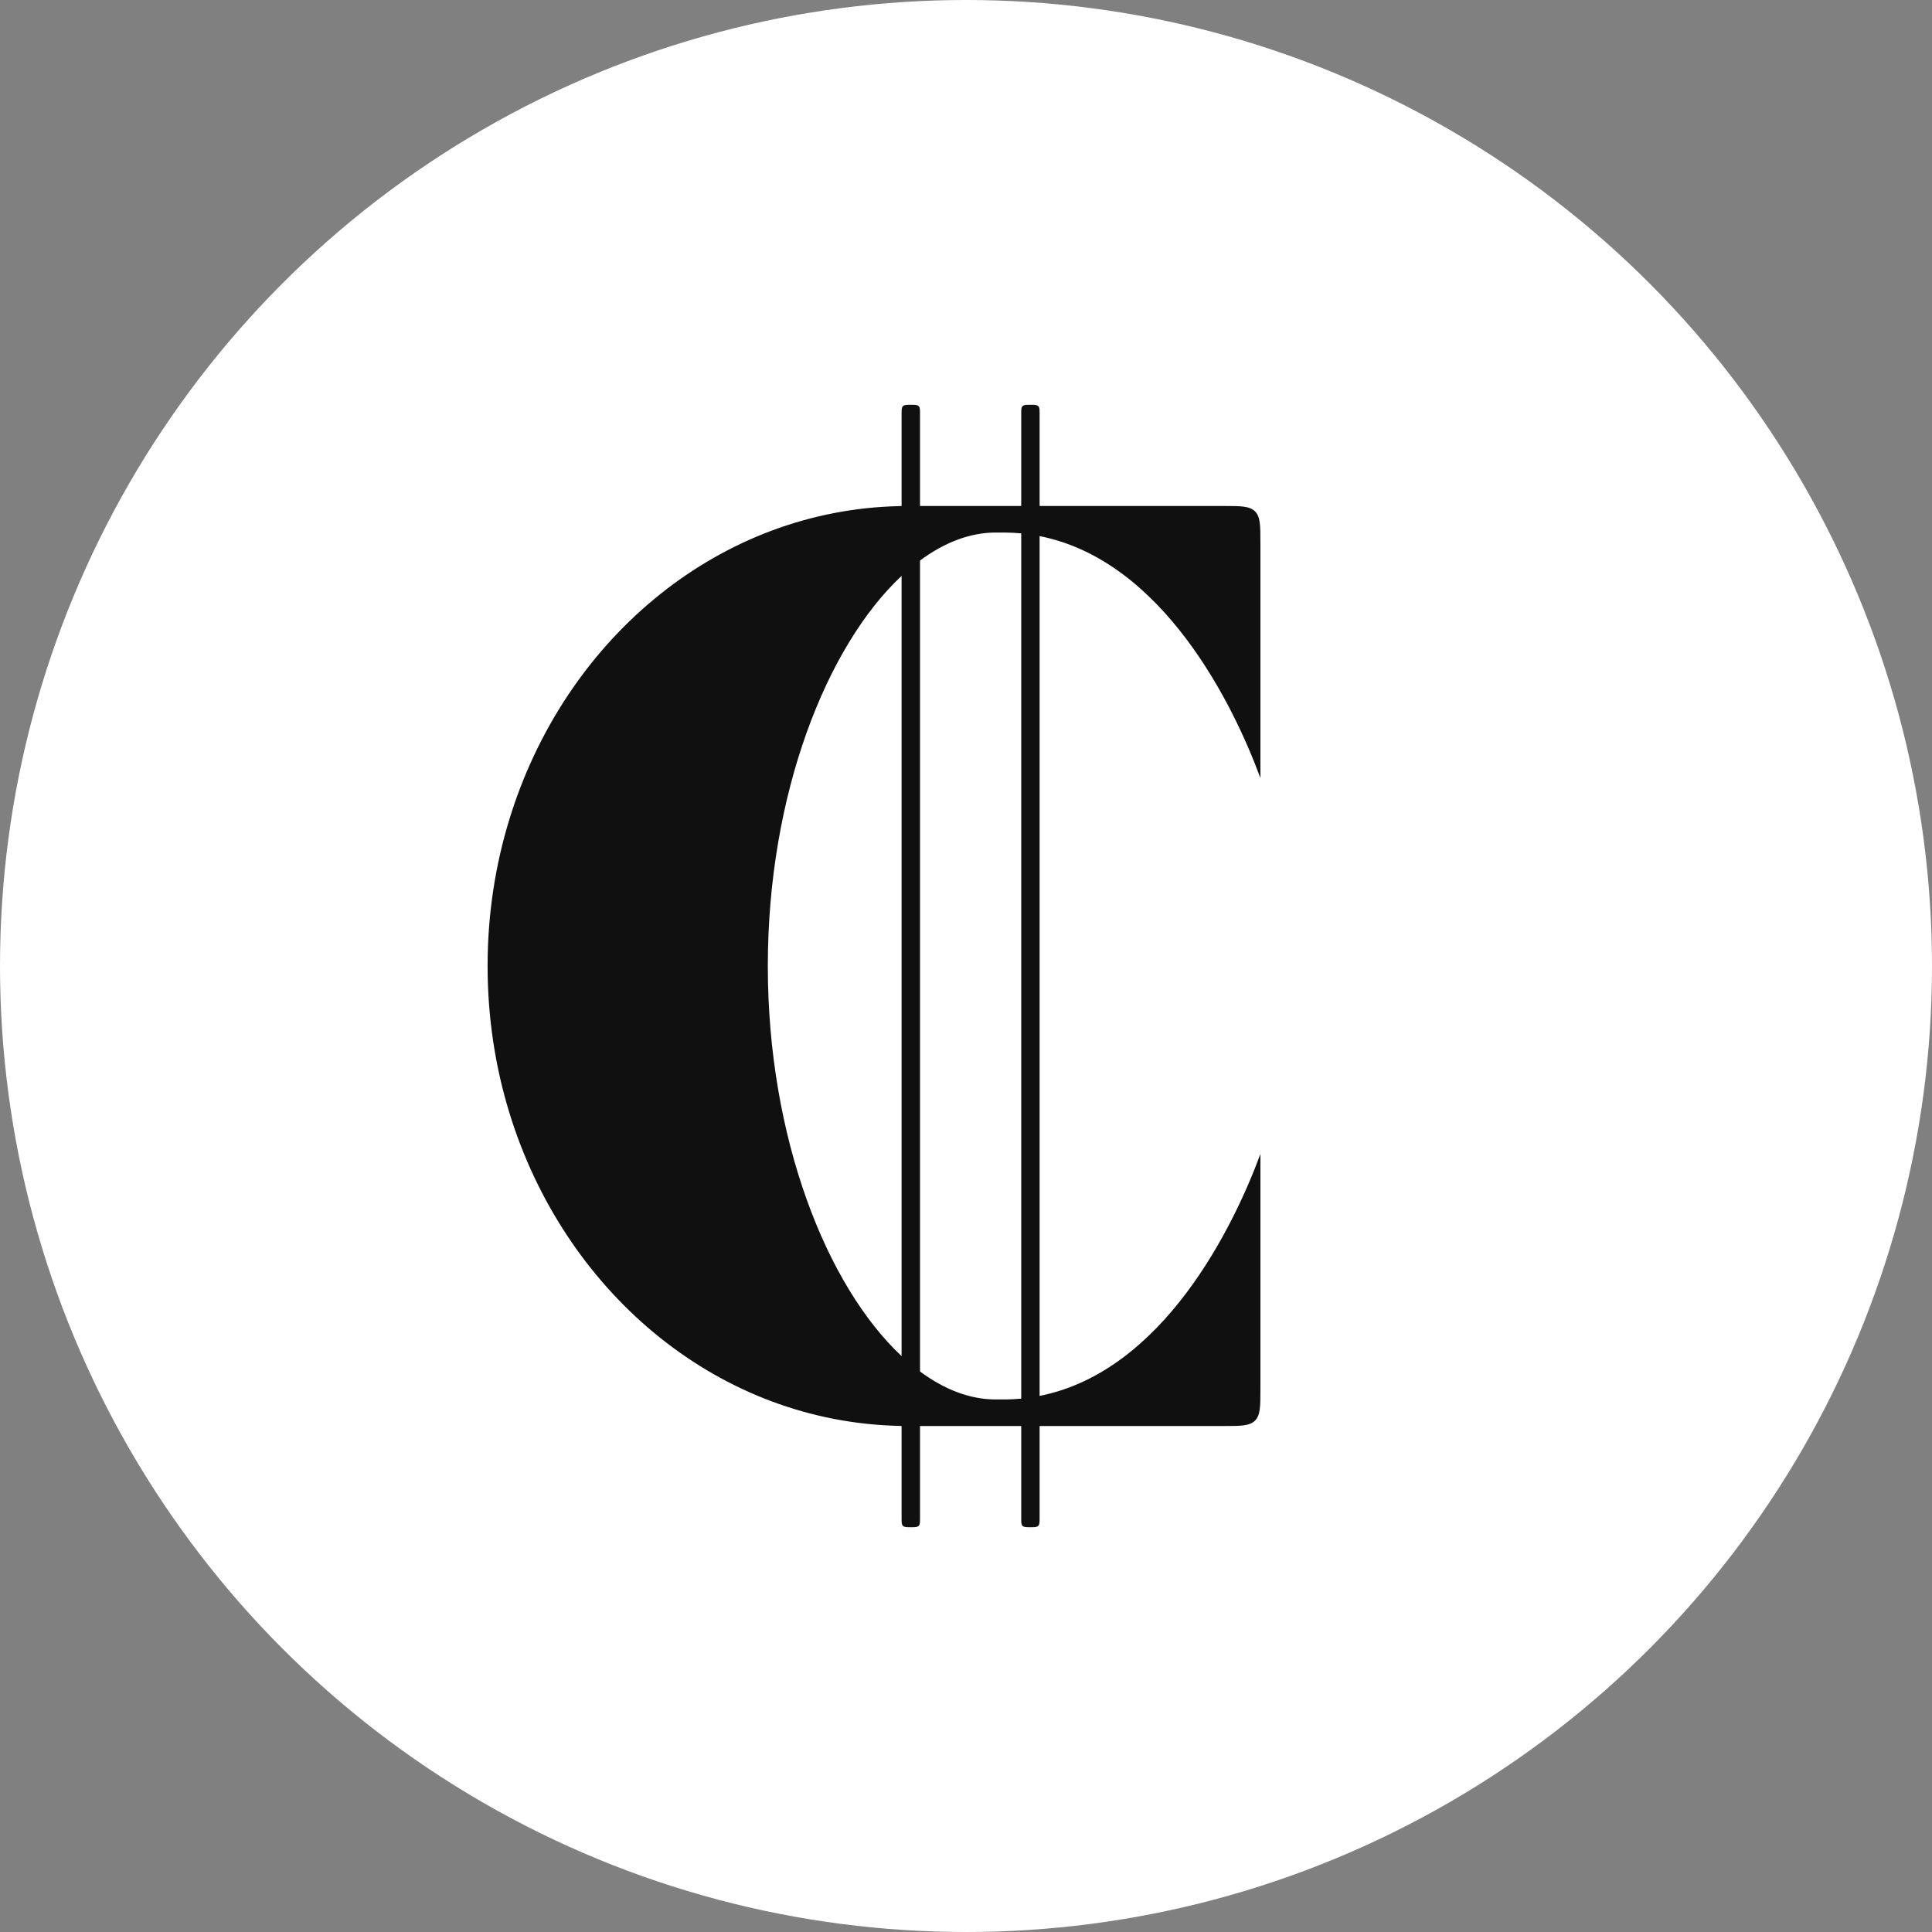
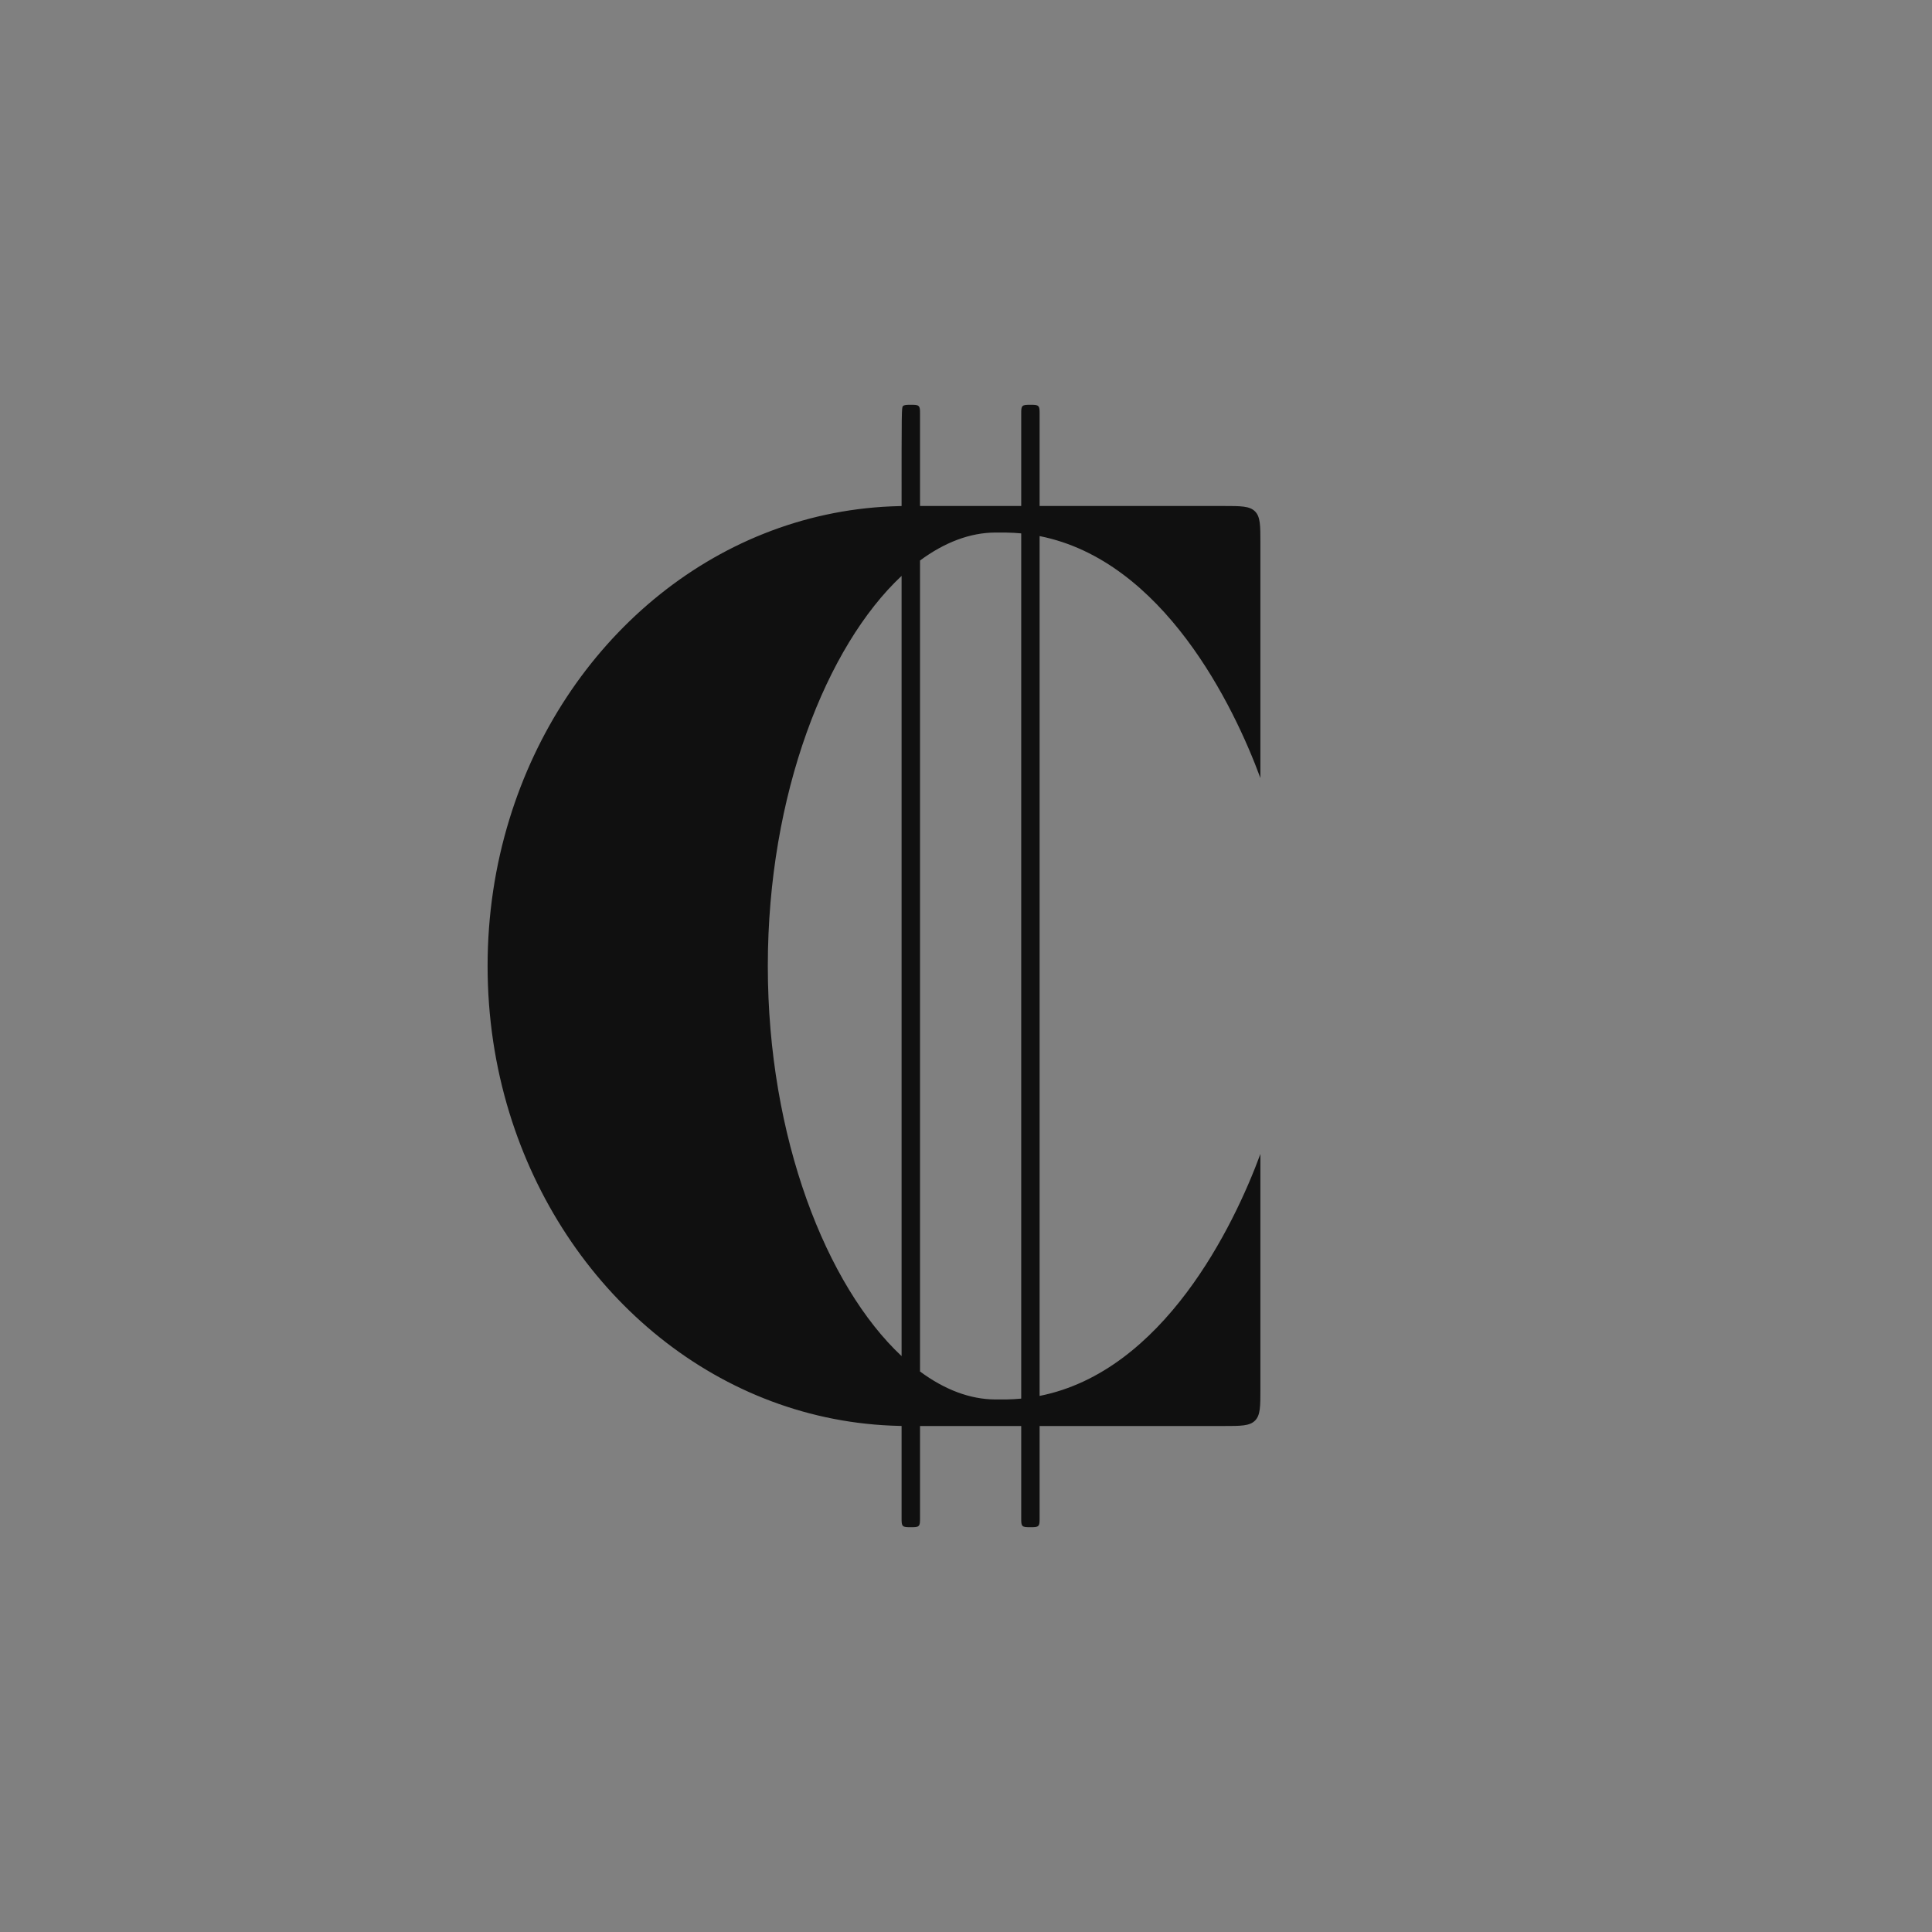
<svg xmlns="http://www.w3.org/2000/svg" width="50" height="50" viewBox="0 0 50 50" fill="none">
  <rect x="0" y="0" width="50" height="50" fill="#808080" stroke="none" />
-   <circle cx="25" cy="25" r="25" fill="white" />
-   <path fill-rule="evenodd" clip-rule="evenodd" d="M23.775 39.489C23.74 39.524 23.684 39.524 23.572 39.524C23.459 39.524 23.403 39.524 23.368 39.489C23.333 39.454 23.333 39.398 23.333 39.286V36.904C23.242 36.902 23.152 36.899 23.062 36.895C18.451 36.698 14.585 33.37 13.182 28.797C12.817 27.608 12.619 26.332 12.619 25C12.619 23.668 12.817 22.392 13.183 21.203C14.585 16.63 18.451 13.302 23.062 13.105C23.152 13.101 23.243 13.098 23.333 13.096V10.714C23.333 10.602 23.333 10.546 23.368 10.511C23.403 10.476 23.459 10.476 23.572 10.476C23.684 10.476 23.74 10.476 23.775 10.511C23.81 10.546 23.81 10.602 23.81 10.714V13.095H26.429V10.714C26.429 10.602 26.429 10.546 26.463 10.511C26.498 10.476 26.555 10.476 26.667 10.476C26.779 10.476 26.835 10.476 26.87 10.511C26.905 10.546 26.905 10.602 26.905 10.714V13.095H31.667C32.116 13.095 32.34 13.095 32.48 13.235C32.619 13.374 32.619 13.599 32.619 14.048V20.135C31.933 18.272 30.11 14.508 26.905 13.874L26.905 36.126C30.11 35.492 31.933 31.728 32.619 29.865V35.952C32.619 36.401 32.619 36.626 32.48 36.765C32.34 36.905 32.116 36.905 31.667 36.905L26.905 36.905V39.286C26.905 39.398 26.905 39.454 26.87 39.489C26.835 39.524 26.779 39.524 26.667 39.524C26.555 39.524 26.498 39.524 26.463 39.489C26.429 39.454 26.429 39.398 26.429 39.286V36.905L23.81 36.905V39.286C23.81 39.398 23.81 39.454 23.775 39.489ZM23.333 35.096L23.333 14.904C21.392 16.72 19.871 20.552 19.871 25C19.871 29.448 21.392 33.28 23.333 35.096ZM23.81 35.494C24.44 35.961 25.103 36.217 25.765 36.218H25.979C26 36.218 26.021 36.218 26.042 36.218C26.173 36.215 26.302 36.208 26.429 36.196L26.429 13.804C26.302 13.792 26.173 13.785 26.043 13.783C26.021 13.782 26 13.782 25.979 13.782H25.765C25.103 13.783 24.44 14.039 23.81 14.506L23.81 35.494Z" fill="#101010" />
+   <path fill-rule="evenodd" clip-rule="evenodd" d="M23.775 39.489C23.74 39.524 23.684 39.524 23.572 39.524C23.459 39.524 23.403 39.524 23.368 39.489C23.333 39.454 23.333 39.398 23.333 39.286V36.904C23.242 36.902 23.152 36.899 23.062 36.895C18.451 36.698 14.585 33.37 13.182 28.797C12.817 27.608 12.619 26.332 12.619 25C12.619 23.668 12.817 22.392 13.183 21.203C14.585 16.63 18.451 13.302 23.062 13.105C23.152 13.101 23.243 13.098 23.333 13.096C23.333 10.602 23.333 10.546 23.368 10.511C23.403 10.476 23.459 10.476 23.572 10.476C23.684 10.476 23.74 10.476 23.775 10.511C23.81 10.546 23.81 10.602 23.81 10.714V13.095H26.429V10.714C26.429 10.602 26.429 10.546 26.463 10.511C26.498 10.476 26.555 10.476 26.667 10.476C26.779 10.476 26.835 10.476 26.87 10.511C26.905 10.546 26.905 10.602 26.905 10.714V13.095H31.667C32.116 13.095 32.34 13.095 32.48 13.235C32.619 13.374 32.619 13.599 32.619 14.048V20.135C31.933 18.272 30.11 14.508 26.905 13.874L26.905 36.126C30.11 35.492 31.933 31.728 32.619 29.865V35.952C32.619 36.401 32.619 36.626 32.48 36.765C32.34 36.905 32.116 36.905 31.667 36.905L26.905 36.905V39.286C26.905 39.398 26.905 39.454 26.87 39.489C26.835 39.524 26.779 39.524 26.667 39.524C26.555 39.524 26.498 39.524 26.463 39.489C26.429 39.454 26.429 39.398 26.429 39.286V36.905L23.81 36.905V39.286C23.81 39.398 23.81 39.454 23.775 39.489ZM23.333 35.096L23.333 14.904C21.392 16.72 19.871 20.552 19.871 25C19.871 29.448 21.392 33.28 23.333 35.096ZM23.81 35.494C24.44 35.961 25.103 36.217 25.765 36.218H25.979C26 36.218 26.021 36.218 26.042 36.218C26.173 36.215 26.302 36.208 26.429 36.196L26.429 13.804C26.302 13.792 26.173 13.785 26.043 13.783C26.021 13.782 26 13.782 25.979 13.782H25.765C25.103 13.783 24.44 14.039 23.81 14.506L23.81 35.494Z" fill="#101010" />
</svg>